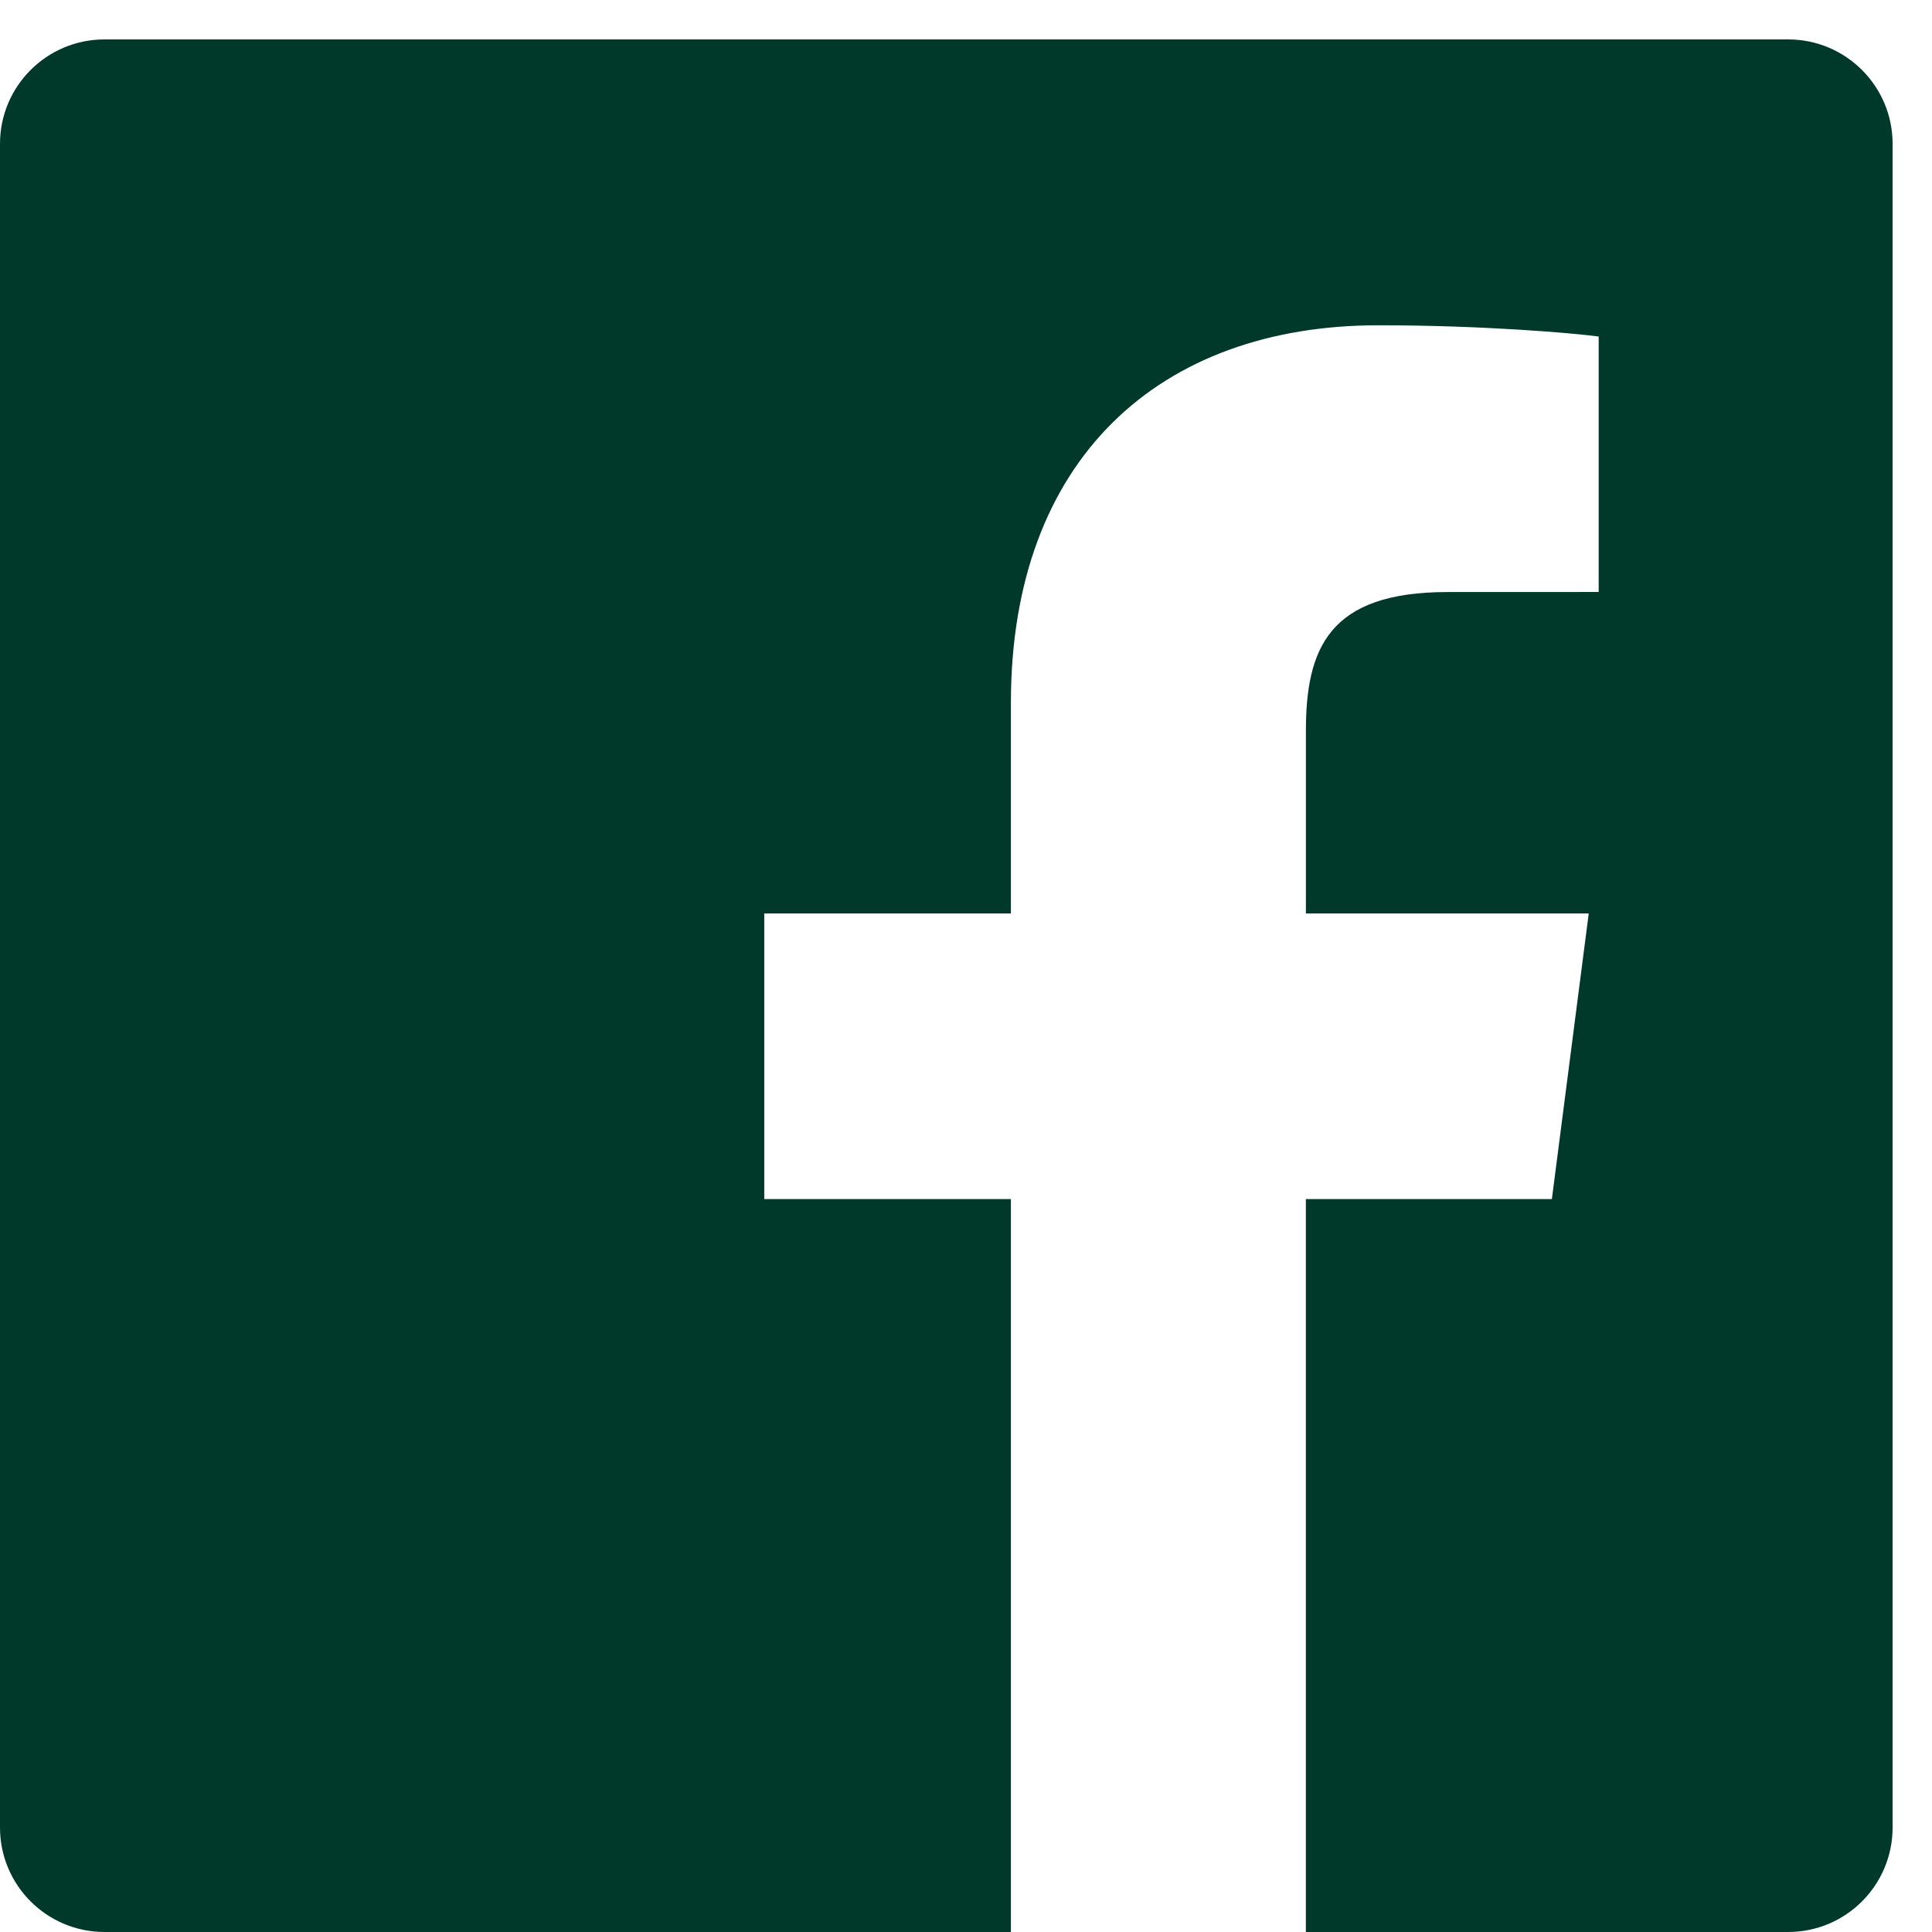
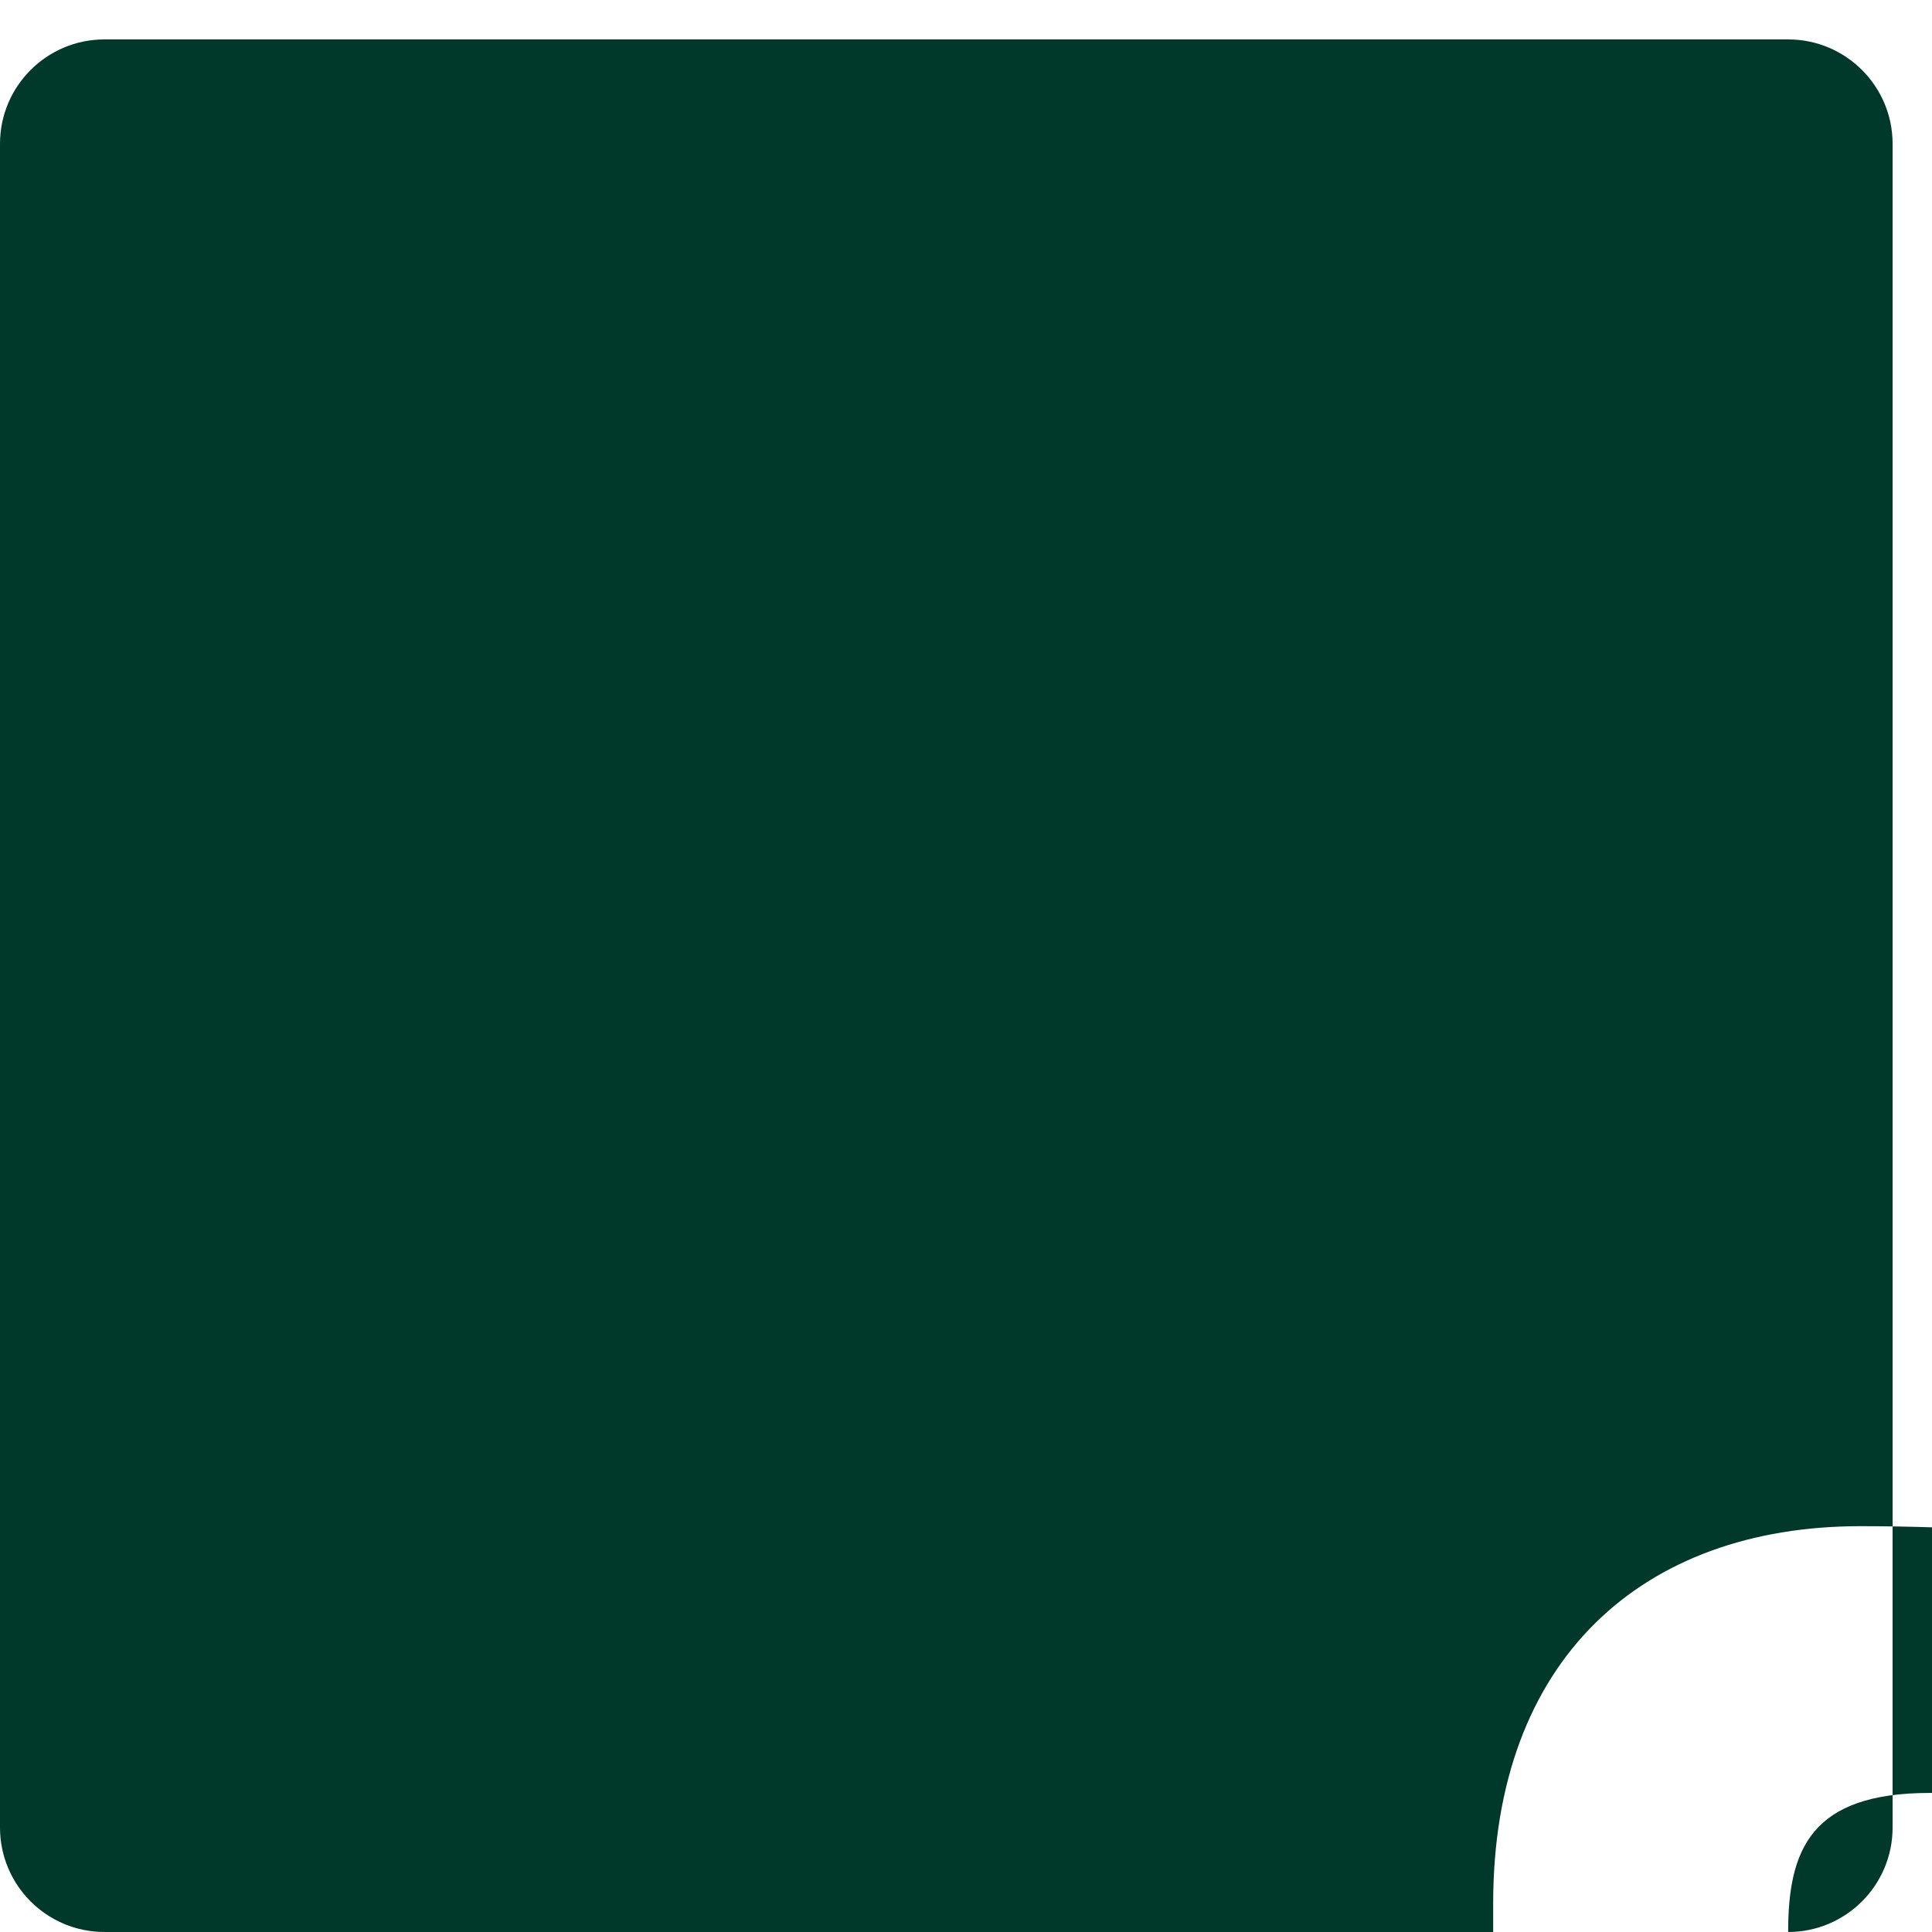
<svg xmlns="http://www.w3.org/2000/svg" xml:space="preserve" width="17.286mm" height="17.286mm" version="1.1" style="shape-rendering:geometricPrecision; text-rendering:geometricPrecision; image-rendering:optimizeQuality; fill-rule:evenodd; clip-rule:evenodd" viewBox="0 0 1728.6 1728.6">
  <defs>
    <style type="text/css">
   
    .fil0 {fill:#00392A;fill-rule:nonzero}
   
  </style>
  </defs>
  <g id="Layer_x0020_1">
-     <path class="fil0" d="M904.47 1728.59l-811 0c-51.64,0 -93.47,-41.86 -93.47,-93.47l0 -1506.4c0,-51.61 41.83,-93.45 93.47,-93.45l1506.43 0c51.61,0 93.45,41.83 93.45,93.45l0 1506.4c0,51.61 -41.83,93.47 -93.45,93.47l-431.52 0 0 -655.75 220.12 0 32.97 -255.55 -253.06 0 0 -163.17c0,-73.99 20.55,-124.41 126.64,-124.41l135.33 -0.05 0 -228.57c-23.42,-3.12 -103.73,-10.06 -197.21,-10.06 -195.1,0 -328.7,119.1 -328.7,337.8l0 188.47 -220.68 0 0 255.55 220.68 0 0 655.75 0 0 0 0 0 -0.01z" />
+     <path class="fil0" d="M904.47 1728.59l-811 0c-51.64,0 -93.47,-41.86 -93.47,-93.47l0 -1506.4c0,-51.61 41.83,-93.45 93.47,-93.45l1506.43 0c51.61,0 93.45,41.83 93.45,93.45l0 1506.4c0,51.61 -41.83,93.47 -93.45,93.47c0,-73.99 20.55,-124.41 126.64,-124.41l135.33 -0.05 0 -228.57c-23.42,-3.12 -103.73,-10.06 -197.21,-10.06 -195.1,0 -328.7,119.1 -328.7,337.8l0 188.47 -220.68 0 0 255.55 220.68 0 0 655.75 0 0 0 0 0 -0.01z" />
  </g>
</svg>